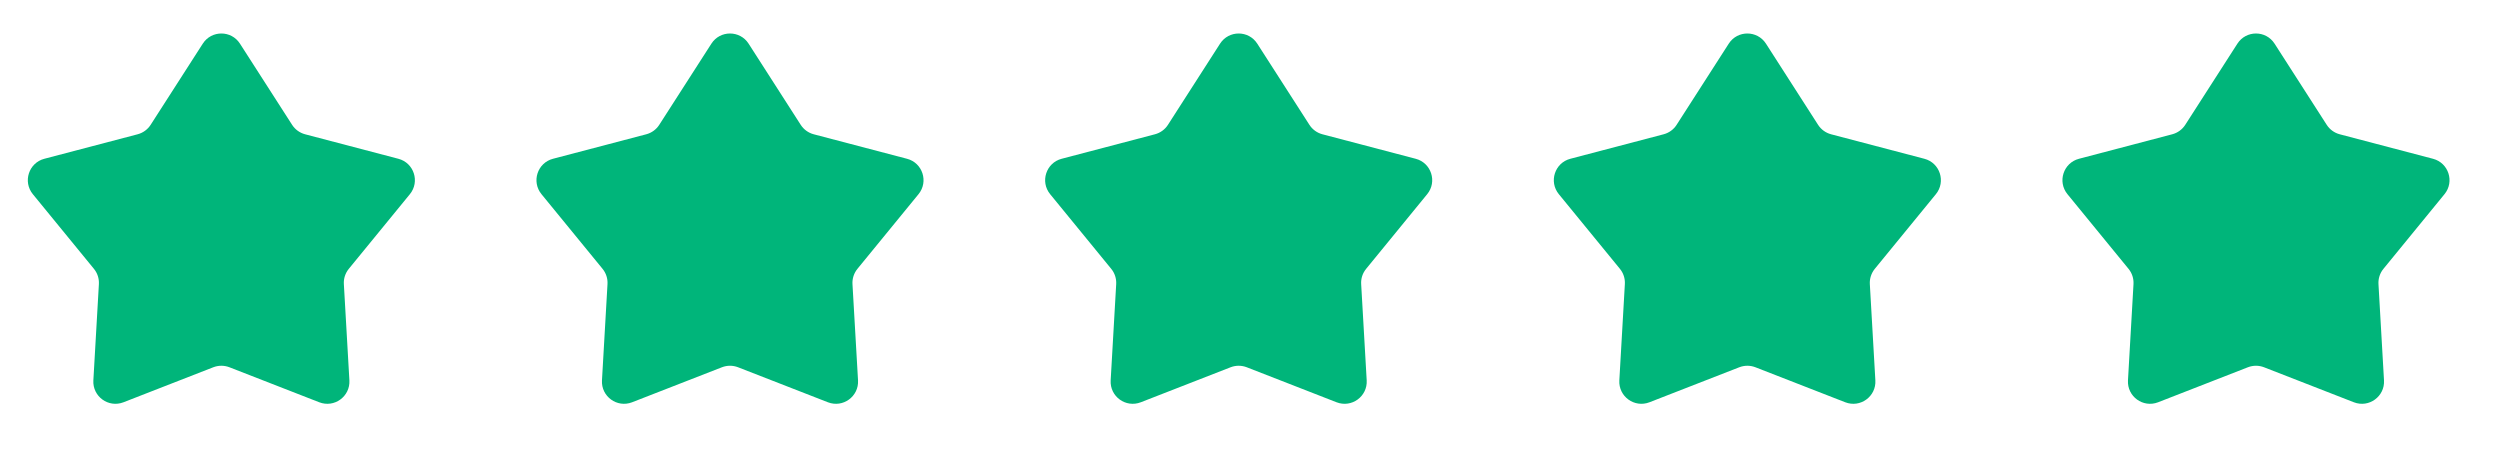
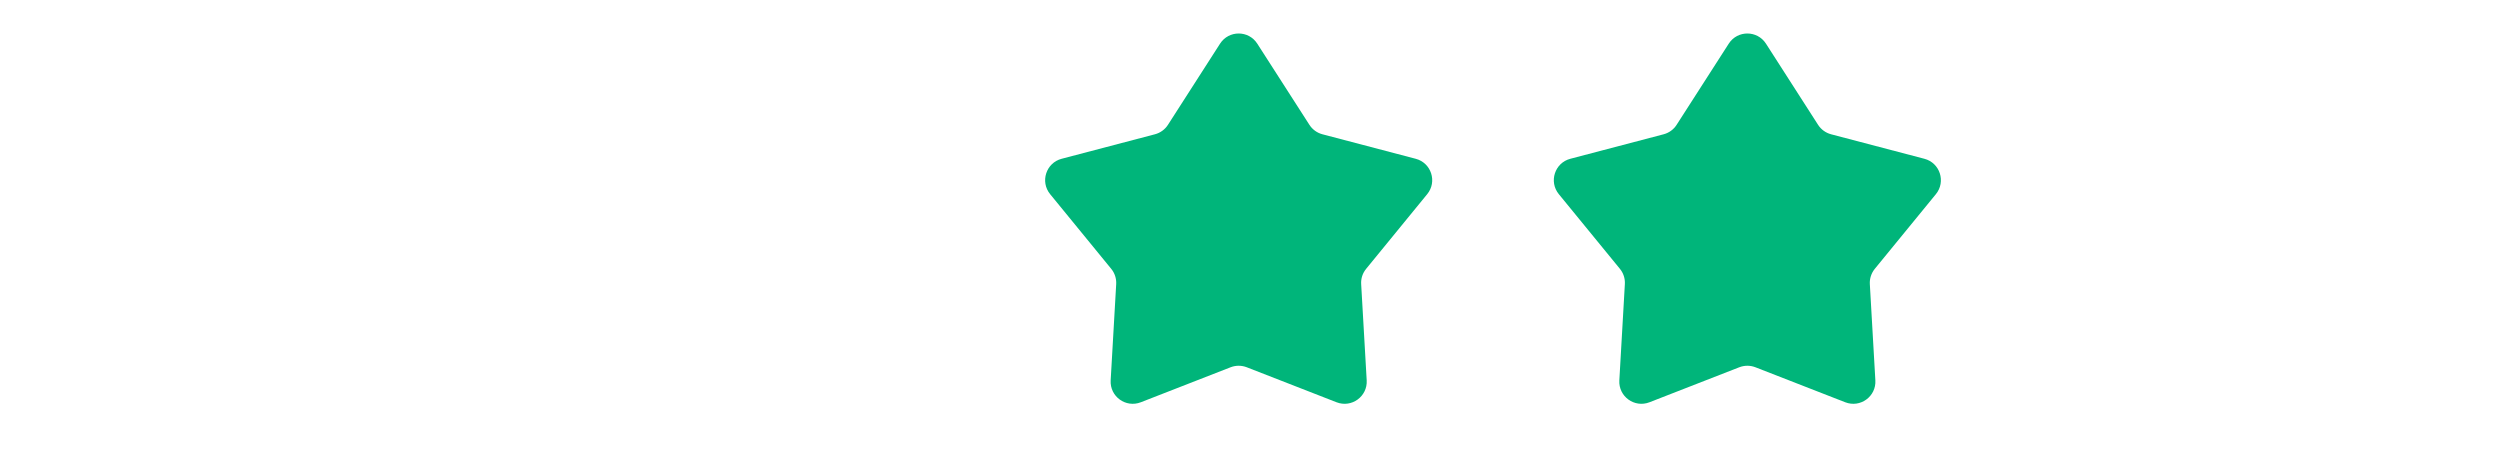
<svg xmlns="http://www.w3.org/2000/svg" width="90" height="17" viewBox="0 0 90 17" fill="none">
-   <path d="M7.3 1.572C7.613 1.084 8.326 1.084 8.639 1.572L10.516 4.494C10.624 4.662 10.791 4.783 10.984 4.834L14.342 5.716C14.903 5.863 15.123 6.541 14.756 6.99L12.557 9.678C12.431 9.832 12.367 10.028 12.379 10.227L12.578 13.694C12.611 14.273 12.034 14.692 11.494 14.482L8.258 13.221C8.073 13.149 7.866 13.149 7.68 13.221L4.445 14.482C3.904 14.692 3.328 14.273 3.361 13.694L3.56 10.227C3.571 10.028 3.508 9.832 3.381 9.678L1.182 6.99C0.815 6.541 1.036 5.863 1.596 5.716L4.955 4.834C5.148 4.783 5.315 4.662 5.423 4.494L7.3 1.572Z" fill="#00B57A" />
-   <path d="M25.61 1.572C25.923 1.084 26.637 1.084 26.95 1.572L28.826 4.494C28.934 4.662 29.101 4.783 29.294 4.834L32.653 5.716C33.214 5.863 33.434 6.541 33.067 6.99L30.868 9.678C30.742 9.832 30.678 10.028 30.689 10.227L30.889 13.694C30.922 14.273 30.345 14.692 29.805 14.482L26.569 13.221C26.383 13.149 26.177 13.149 25.991 13.221L22.755 14.482C22.215 14.692 21.638 14.273 21.671 13.694L21.87 10.227C21.882 10.028 21.818 9.832 21.692 9.678L19.493 6.99C19.126 6.541 19.346 5.863 19.907 5.716L23.266 4.834C23.459 4.783 23.625 4.662 23.733 4.494L25.61 1.572Z" fill="#00B57A" />
  <path d="M43.922 1.572C44.236 1.084 44.949 1.084 45.262 1.572L47.139 4.494C47.247 4.662 47.414 4.783 47.607 4.834L50.965 5.716C51.526 5.863 51.747 6.541 51.379 6.99L49.181 9.678C49.054 9.832 48.99 10.028 49.002 10.227L49.201 13.694C49.234 14.273 48.657 14.692 48.117 14.482L44.882 13.221C44.696 13.149 44.489 13.149 44.303 13.221L41.068 14.482C40.527 14.692 39.951 14.273 39.984 13.694L40.183 10.227C40.194 10.028 40.131 9.832 40.004 9.678L37.805 6.99C37.438 6.541 37.659 5.863 38.219 5.716L41.578 4.834C41.771 4.783 41.938 4.662 42.046 4.494L43.922 1.572Z" fill="#00B57A" />
  <path d="M62.235 1.572C62.548 1.084 63.261 1.084 63.575 1.572L65.451 4.494C65.559 4.662 65.726 4.783 65.919 4.834L69.278 5.716C69.839 5.863 70.059 6.541 69.692 6.99L67.493 9.678C67.367 9.832 67.303 10.028 67.314 10.227L67.513 13.694C67.547 14.273 66.97 14.692 66.43 14.482L63.194 13.221C63.008 13.149 62.802 13.149 62.616 13.221L59.38 14.482C58.84 14.692 58.263 14.273 58.296 13.694L58.495 10.227C58.507 10.028 58.443 9.832 58.317 9.678L56.118 6.99C55.751 6.541 55.971 5.863 56.532 5.716L59.891 4.834C60.084 4.783 60.251 4.662 60.358 4.494L62.235 1.572Z" fill="#00B57A" />
-   <path d="M80.546 1.572C80.859 1.084 81.572 1.084 81.885 1.572L83.762 4.494C83.87 4.662 84.037 4.783 84.23 4.834L87.588 5.716C88.149 5.863 88.37 6.541 88.002 6.99L85.804 9.678C85.677 9.832 85.614 10.028 85.625 10.227L85.824 13.694C85.857 14.273 85.281 14.692 84.74 14.482L81.504 13.221C81.319 13.149 81.112 13.149 80.926 13.221L77.691 14.482C77.15 14.692 76.574 14.273 76.607 13.694L76.806 10.227C76.817 10.028 76.754 9.832 76.627 9.678L74.428 6.99C74.061 6.541 74.282 5.863 74.843 5.716L78.201 4.834C78.394 4.783 78.561 4.662 78.669 4.494L80.546 1.572Z" fill="#00B57A" />
</svg>